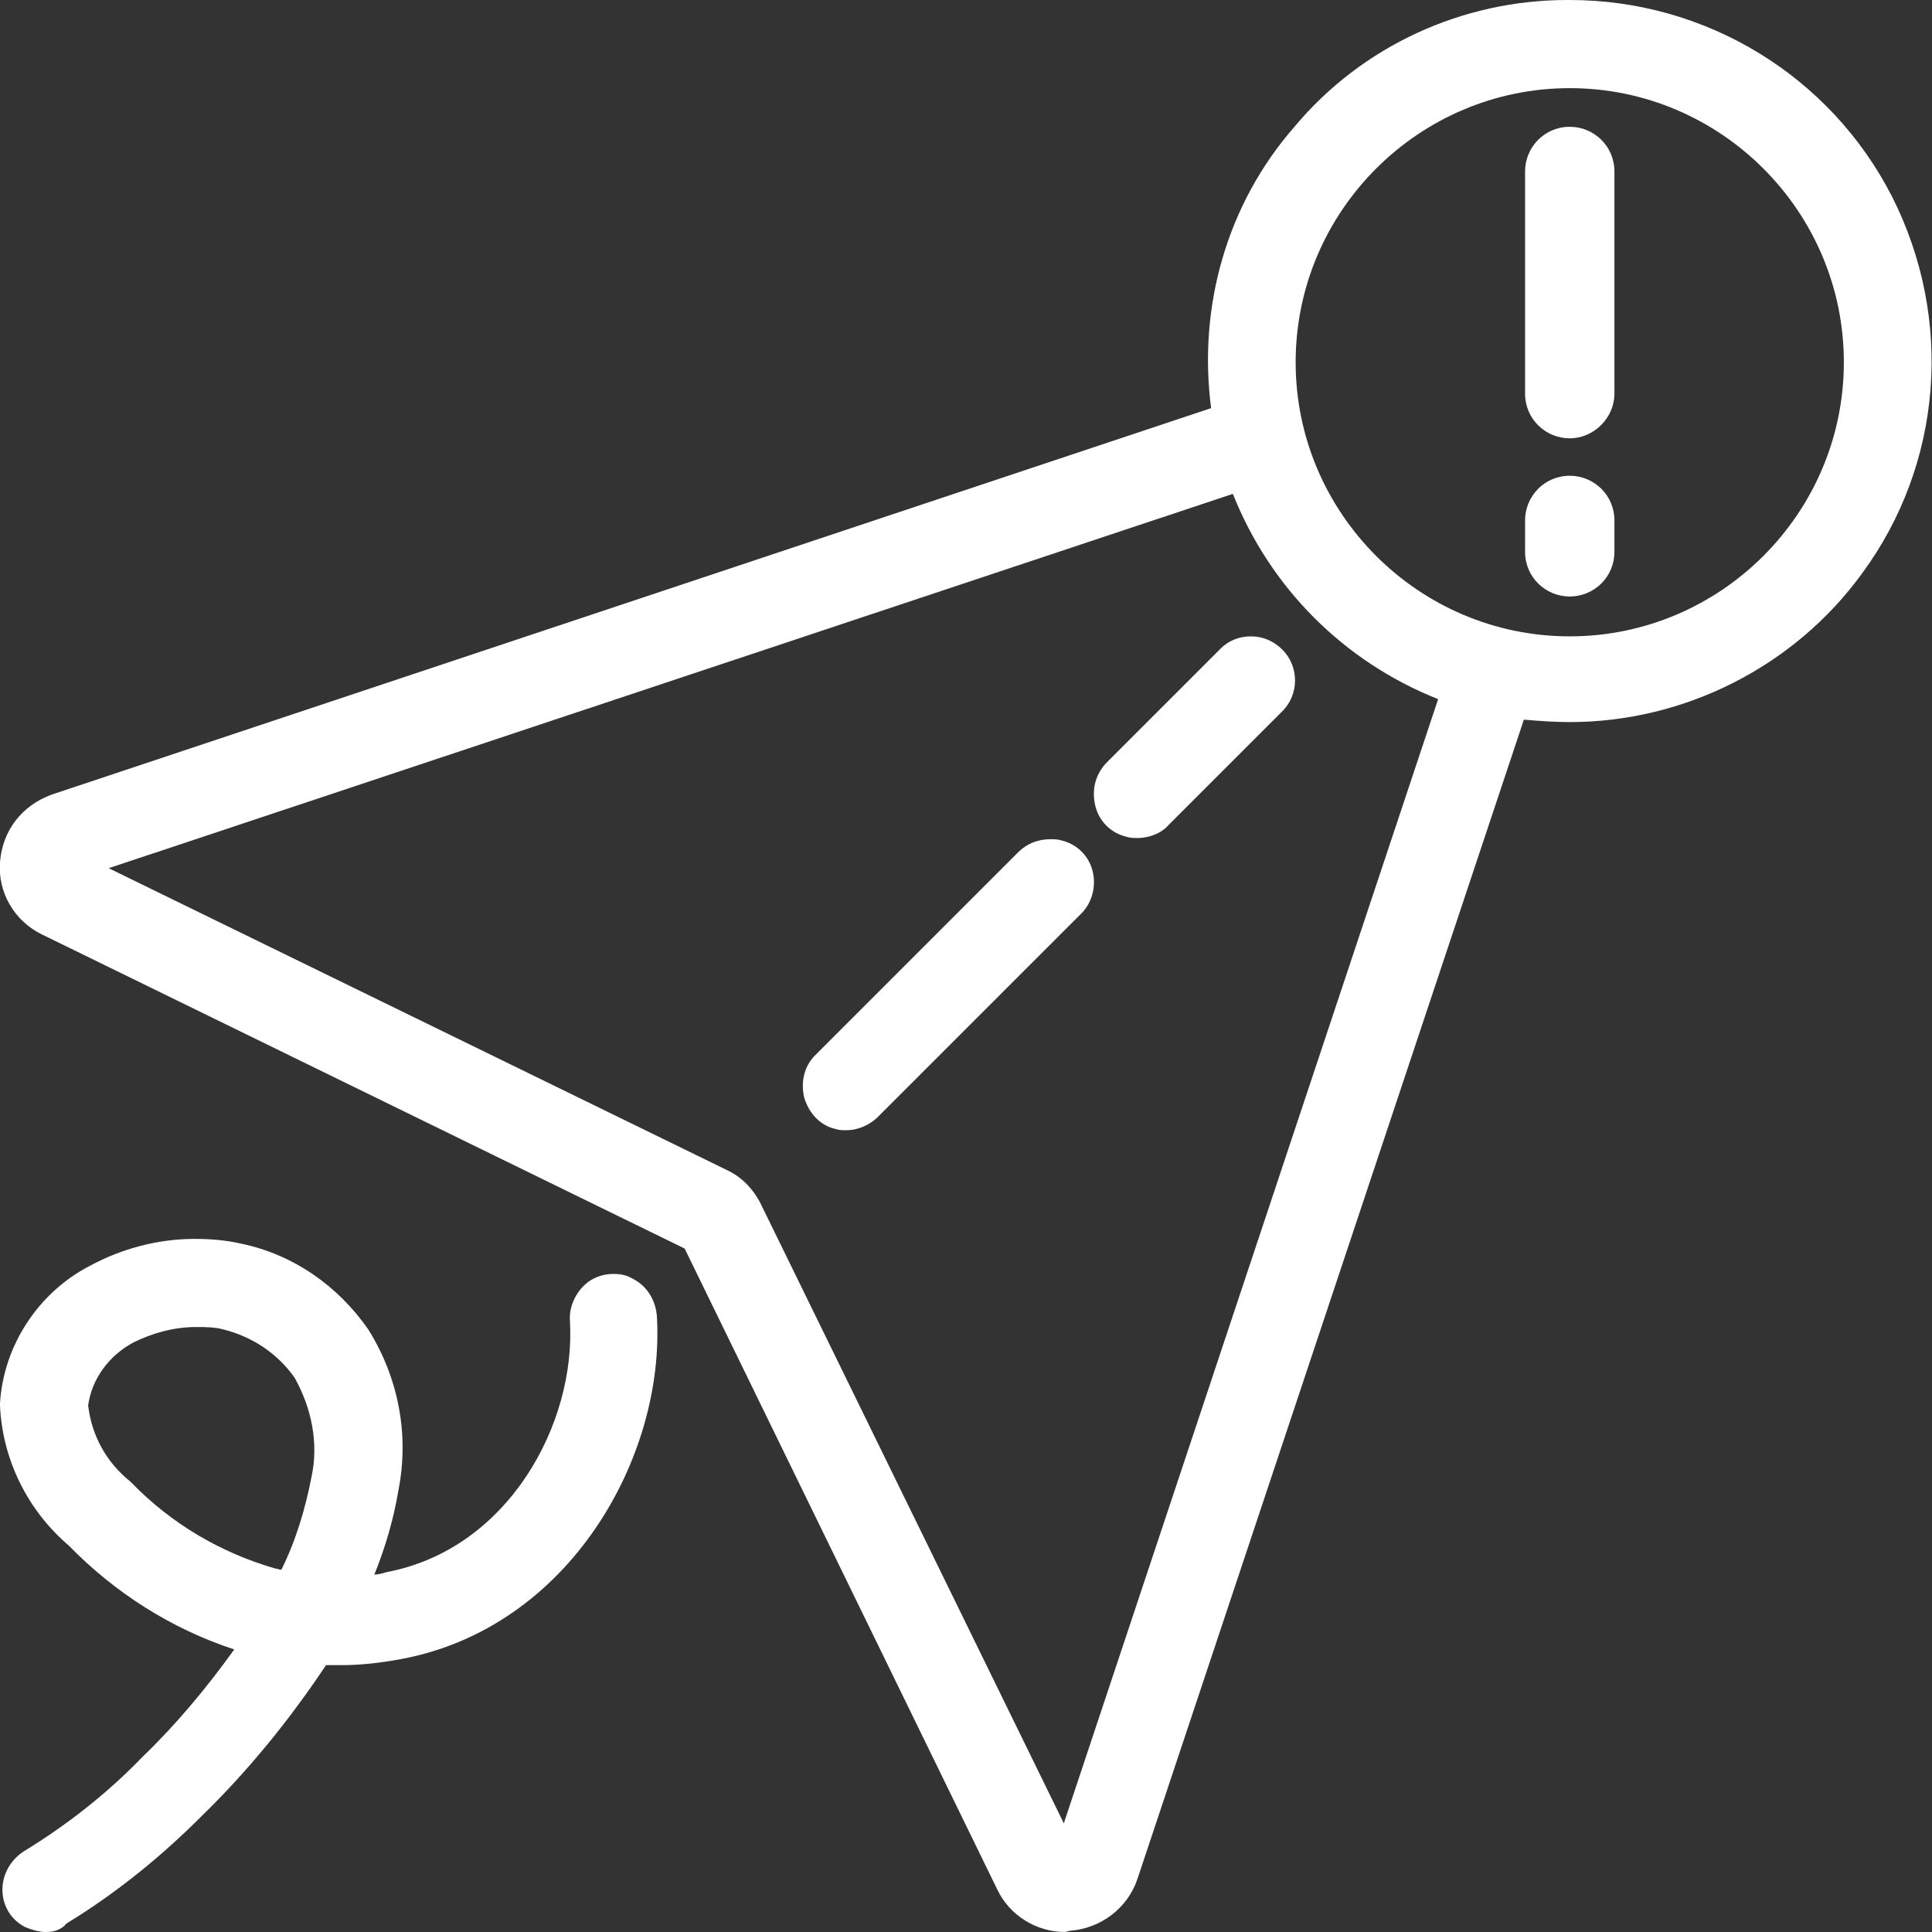
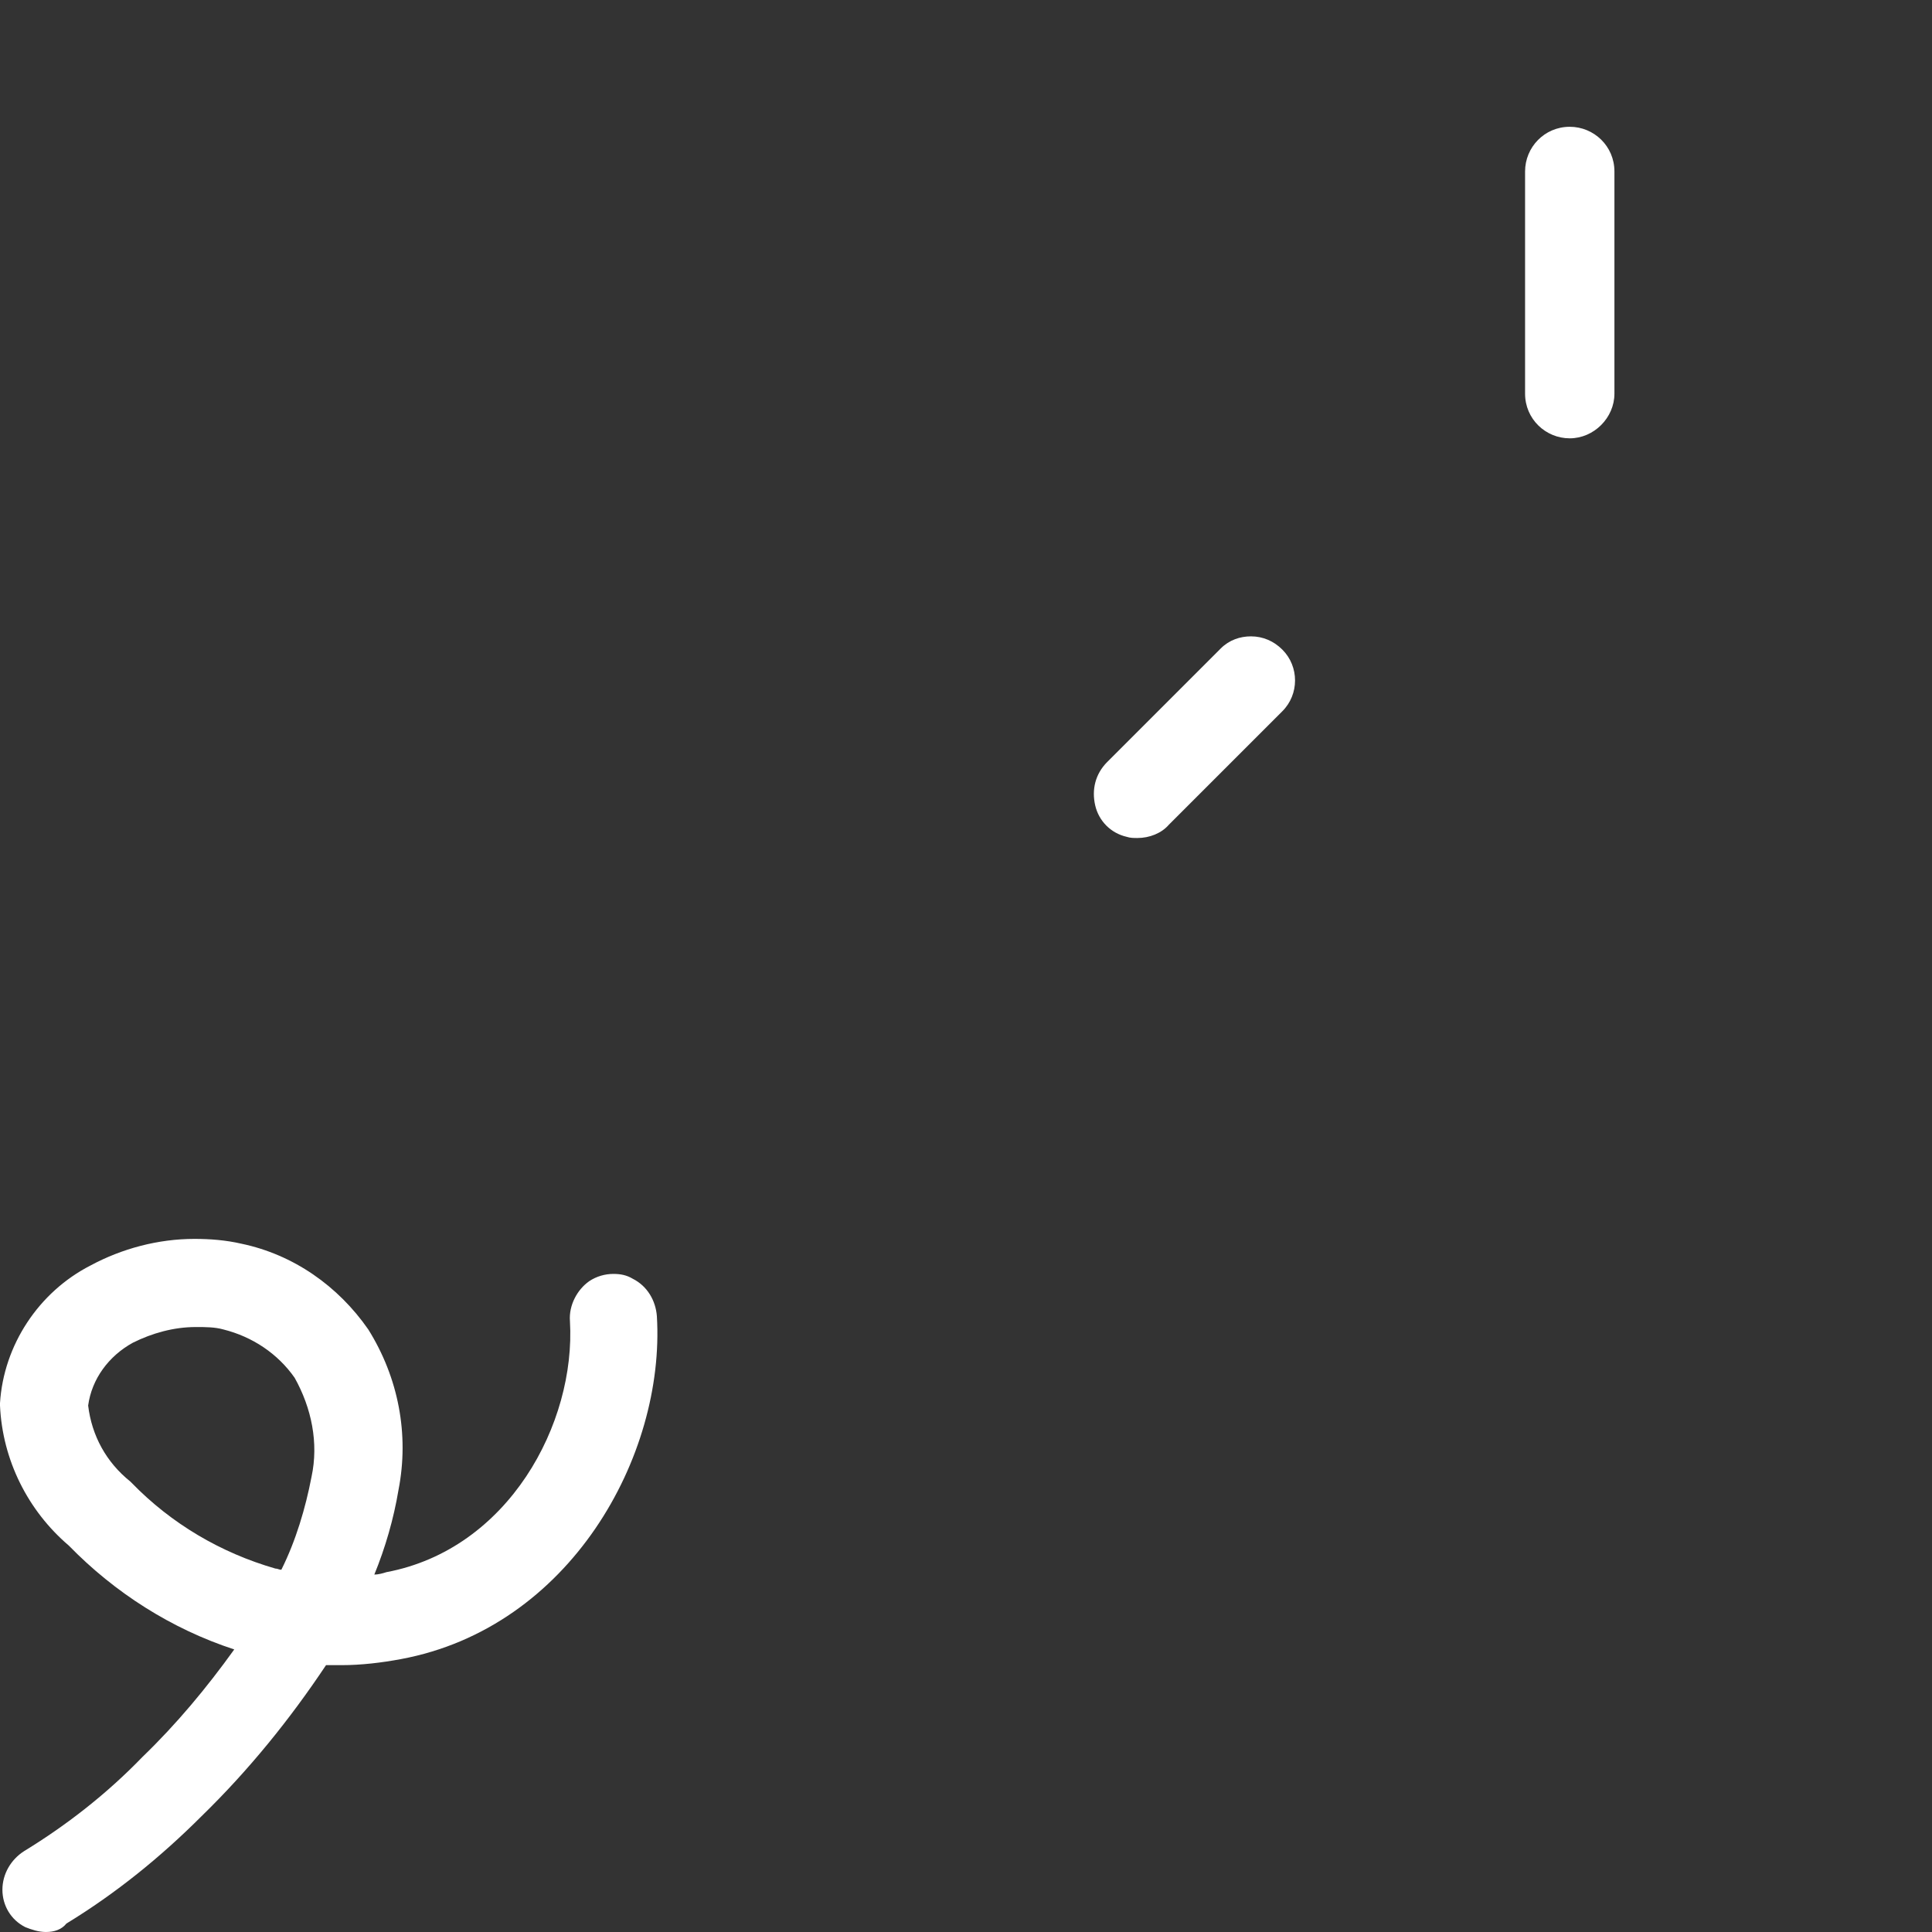
<svg xmlns="http://www.w3.org/2000/svg" version="1.1" id="Livello_1" x="0px" y="0px" viewBox="0 0 160 160" style="enable-background:new 0 0 160 160;" xml:space="preserve">
  <rect x="0" y="0" width="160" height="160" fill="#333333" stroke="none" />
  <style type="text/css">
	.st0{fill:#FFFFFF;}
</style>
  <g id="Page-1">
    <g transform="translate(-1)">
      <path class="st0" d="M95.2,69.4c-0.3,0-0.6,0-0.9-0.1C93,69,92,68,91.7,66.7c-0.3-1.3,0-2.6,1-3.6l9.4-9.4c0.7-0.7,1.6-1,2.5-1    c1,0,1.9,0.4,2.6,1.1c1.4,1.4,1.4,3.7,0,5.1l-9.4,9.4C97.2,69,96.2,69.4,95.2,69.4L95.2,69.4z" />
-       <path class="st0" d="M71.1,93.6c-0.3,0-0.6,0-0.9-0.1c-1.3-0.3-2.2-1.3-2.6-2.6c-0.3-1.3,0-2.6,0.9-3.5l16.8-16.8    c0.7-0.7,1.6-1.1,2.7-1.1c0.3,0,0.6,0,0.9,0.1c1.3,0.3,2.3,1.3,2.6,2.6c0.3,1.3-0.1,2.7-1.1,3.6L73.7,92.5    C73,93.2,72,93.6,71.1,93.6C71.1,93.6,71.1,93.6,71.1,93.6z" />
-       <path class="st0" d="M89.2,160c-2.4,0-4.6-1.4-5.6-3.5l-25.9-53.1L4.5,77.4c-2.3-1.1-3.7-3.5-3.5-6c0.2-2.6,1.8-4.7,4.3-5.6l96-32    c-1.1-8.4,1.3-16.9,6.9-23.3C113.8,3.8,122.1,0,130.8,0l0.2,0c11.3,0,21.6,6.3,26.7,16.3c5.1,10.1,4.2,22.1-2.5,31.2    c-5.6,7.7-14.7,12.3-24.2,12.3c0,0,0,0,0,0c-1.3,0-2.6-0.1-3.8-0.2l-32,96c-0.8,2.4-3,4.1-5.6,4.3L89.2,160L89.2,160z M61.2,96.9    c1.3,0.6,2.3,1.7,2.9,3L89.1,151l31-93.1c-7.8-3.1-13.9-9.2-17-17L10,71.9L61.2,96.9z M131,7.3c-12.5,0-22.7,10.2-22.7,22.7    s10.2,22.7,22.7,22.7c12.5,0,22.7-10.2,22.7-22.7C153.7,17.5,143.5,7.3,131,7.3z" />
      <path class="st0" d="M4.8,160c-0.6,0-1.2-0.2-1.7-0.4c-1.2-0.6-1.9-1.8-1.9-3.1c0-1.3,0.7-2.5,1.8-3.2c3.6-2.2,6.9-4.8,9.8-7.8    c2.8-2.7,5.3-5.7,7.6-8.9c-5.2-1.7-9.9-4.7-13.7-8.6c-3.4-2.9-5.5-7.1-5.7-11.6l0-0.1l0-0.1c0.3-4.8,3.2-9.2,7.5-11.4    c2.6-1.4,5.6-2.2,8.6-2.2c1.3,0,2.6,0.1,3.9,0.4c4.3,0.9,8,3.5,10.5,7.1c2.5,4,3.4,8.7,2.5,13.3c-0.4,2.4-1.1,4.8-2,7    c0.3,0,0.7-0.1,1-0.2c10.1-1.9,15.7-12.3,15.2-20.8c-0.1-1.3,0.6-2.6,1.6-3.3c0.6-0.4,1.3-0.6,2-0.6c0.6,0,1.1,0.1,1.6,0.4    c1.2,0.6,1.9,1.8,2,3.1c0.7,11.6-7.2,25.8-21.2,28.4c-1.6,0.3-3.3,0.5-4.9,0.5c-0.4,0-0.9,0-1.3,0c-3,4.5-6.4,8.7-10.3,12.5    c-3.4,3.4-7.1,6.4-11.2,8.9C6.1,159.8,5.5,160,4.8,160z M8.3,116.4c0.3,2.5,1.5,4.7,3.5,6.3l0.1,0.1c3.3,3.4,7.4,5.8,11.9,7.1    c0.2,0,0.3,0.1,0.5,0.1c1.2-2.4,2-5.1,2.5-7.7c0.6-2.8,0-5.7-1.4-8.2c-1.4-2-3.5-3.4-5.9-4c-0.7-0.2-1.5-0.2-2.2-0.2h-0.1    c-1.8,0-3.6,0.5-5.2,1.3C10,112.3,8.6,114.2,8.3,116.4z" />
      <path class="st0" d="M131,36.3c-2,0-3.7-1.6-3.7-3.7V14.2c0-2,1.6-3.7,3.7-3.7c2,0,3.7,1.6,3.7,3.7v18.4    C134.7,34.6,133,36.3,131,36.3z" />
-       <path class="st0" d="M131,49.4c-2,0-3.7-1.6-3.7-3.7v-2.6c0-2,1.6-3.7,3.7-3.7c2,0,3.7,1.6,3.7,3.7v2.6    C134.7,47.8,133,49.4,131,49.4z" />
    </g>
  </g>
</svg>